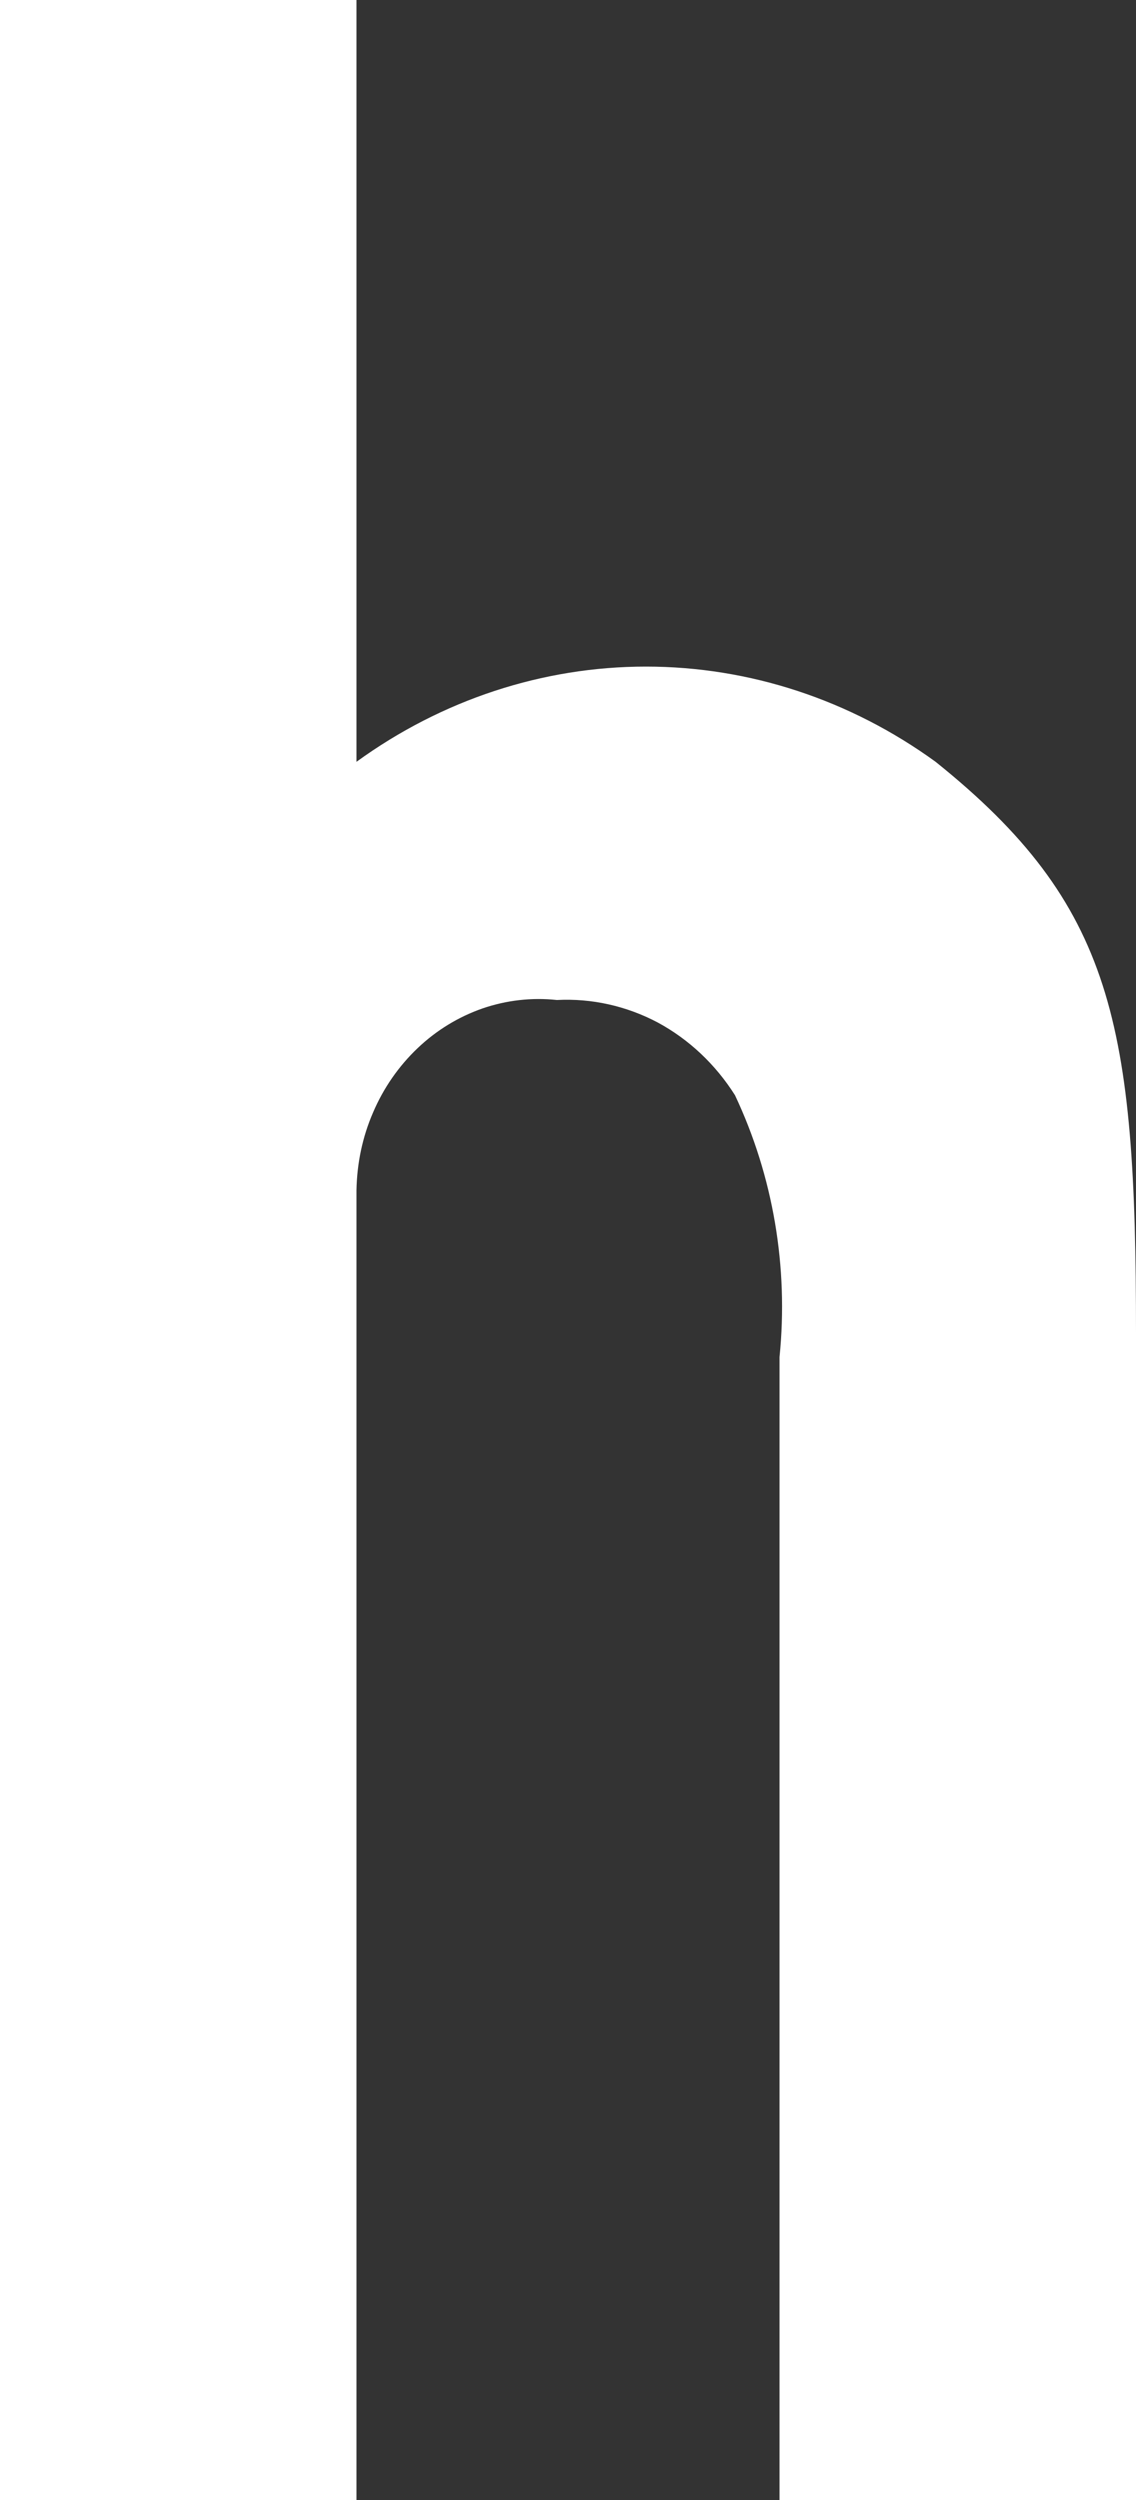
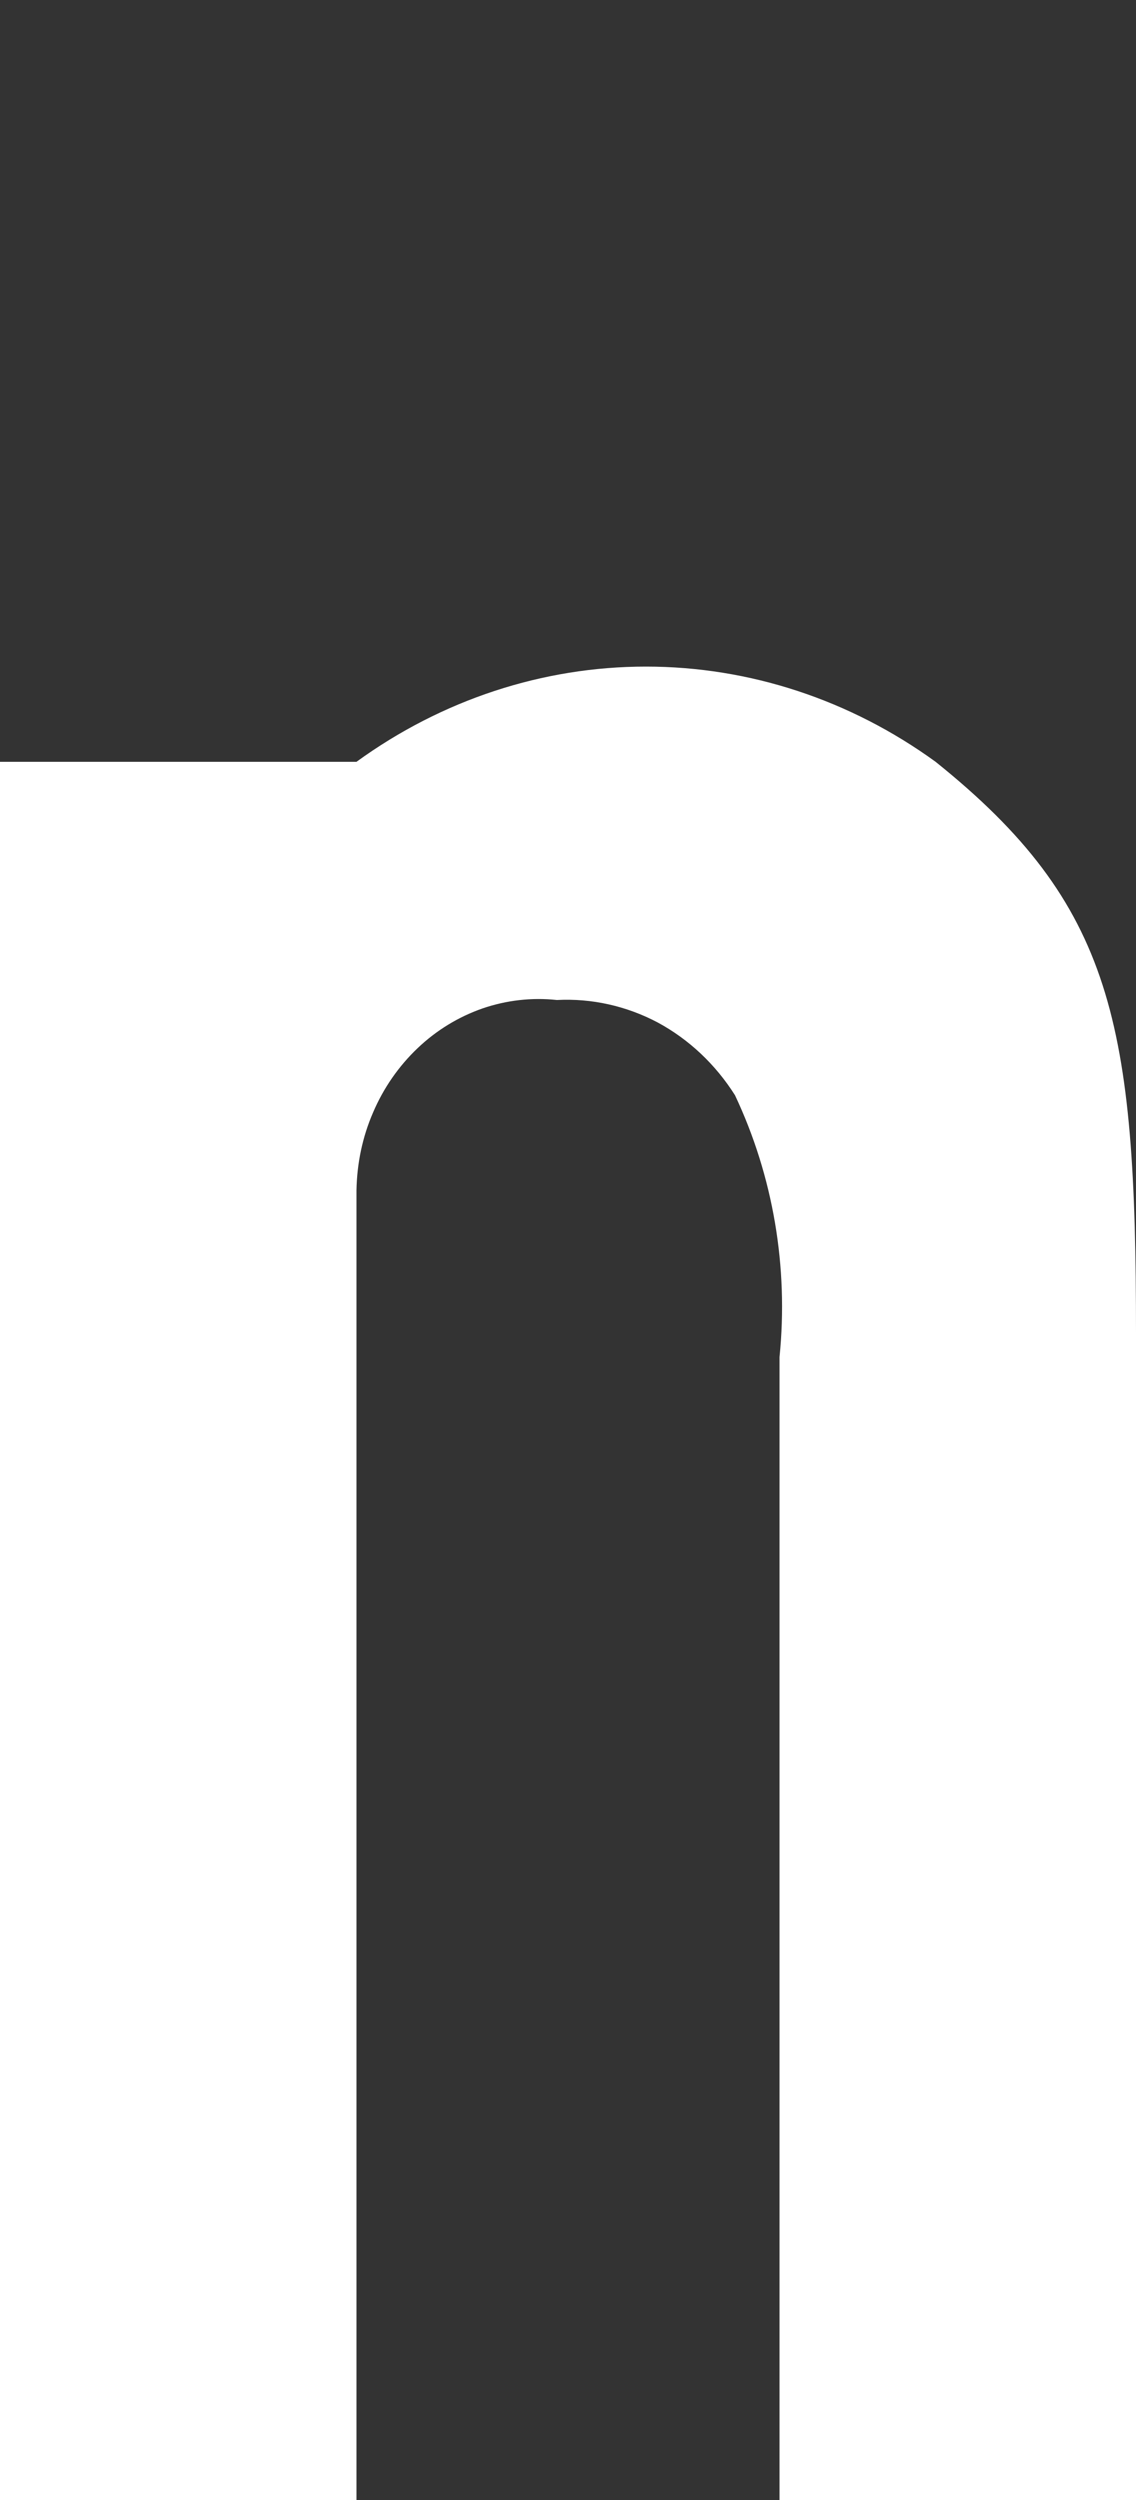
<svg xmlns="http://www.w3.org/2000/svg" width="5" height="11" viewBox="0 0 5 11" fill="none">
  <rect x="0" y="0" width="5" height="11" fill="#333333" stroke="none" />
-   <path d="M4.118 3.352C3.742 3.079 3.298 2.933 2.843 2.933C2.389 2.933 1.945 3.079 1.569 3.352V0H0V11H1.569V5.238C1.571 5.12 1.595 5.003 1.642 4.895C1.688 4.787 1.755 4.691 1.838 4.612C1.921 4.533 2.018 4.474 2.124 4.437C2.229 4.401 2.341 4.388 2.451 4.4C2.604 4.392 2.757 4.426 2.895 4.499C3.032 4.573 3.149 4.683 3.235 4.819C3.403 5.175 3.471 5.575 3.431 5.971V11H5V5.867C5 4.505 4.902 3.981 4.118 3.352Z" fill="white" />
+   <path d="M4.118 3.352C3.742 3.079 3.298 2.933 2.843 2.933C2.389 2.933 1.945 3.079 1.569 3.352H0V11H1.569V5.238C1.571 5.12 1.595 5.003 1.642 4.895C1.688 4.787 1.755 4.691 1.838 4.612C1.921 4.533 2.018 4.474 2.124 4.437C2.229 4.401 2.341 4.388 2.451 4.4C2.604 4.392 2.757 4.426 2.895 4.499C3.032 4.573 3.149 4.683 3.235 4.819C3.403 5.175 3.471 5.575 3.431 5.971V11H5V5.867C5 4.505 4.902 3.981 4.118 3.352Z" fill="white" />
</svg>